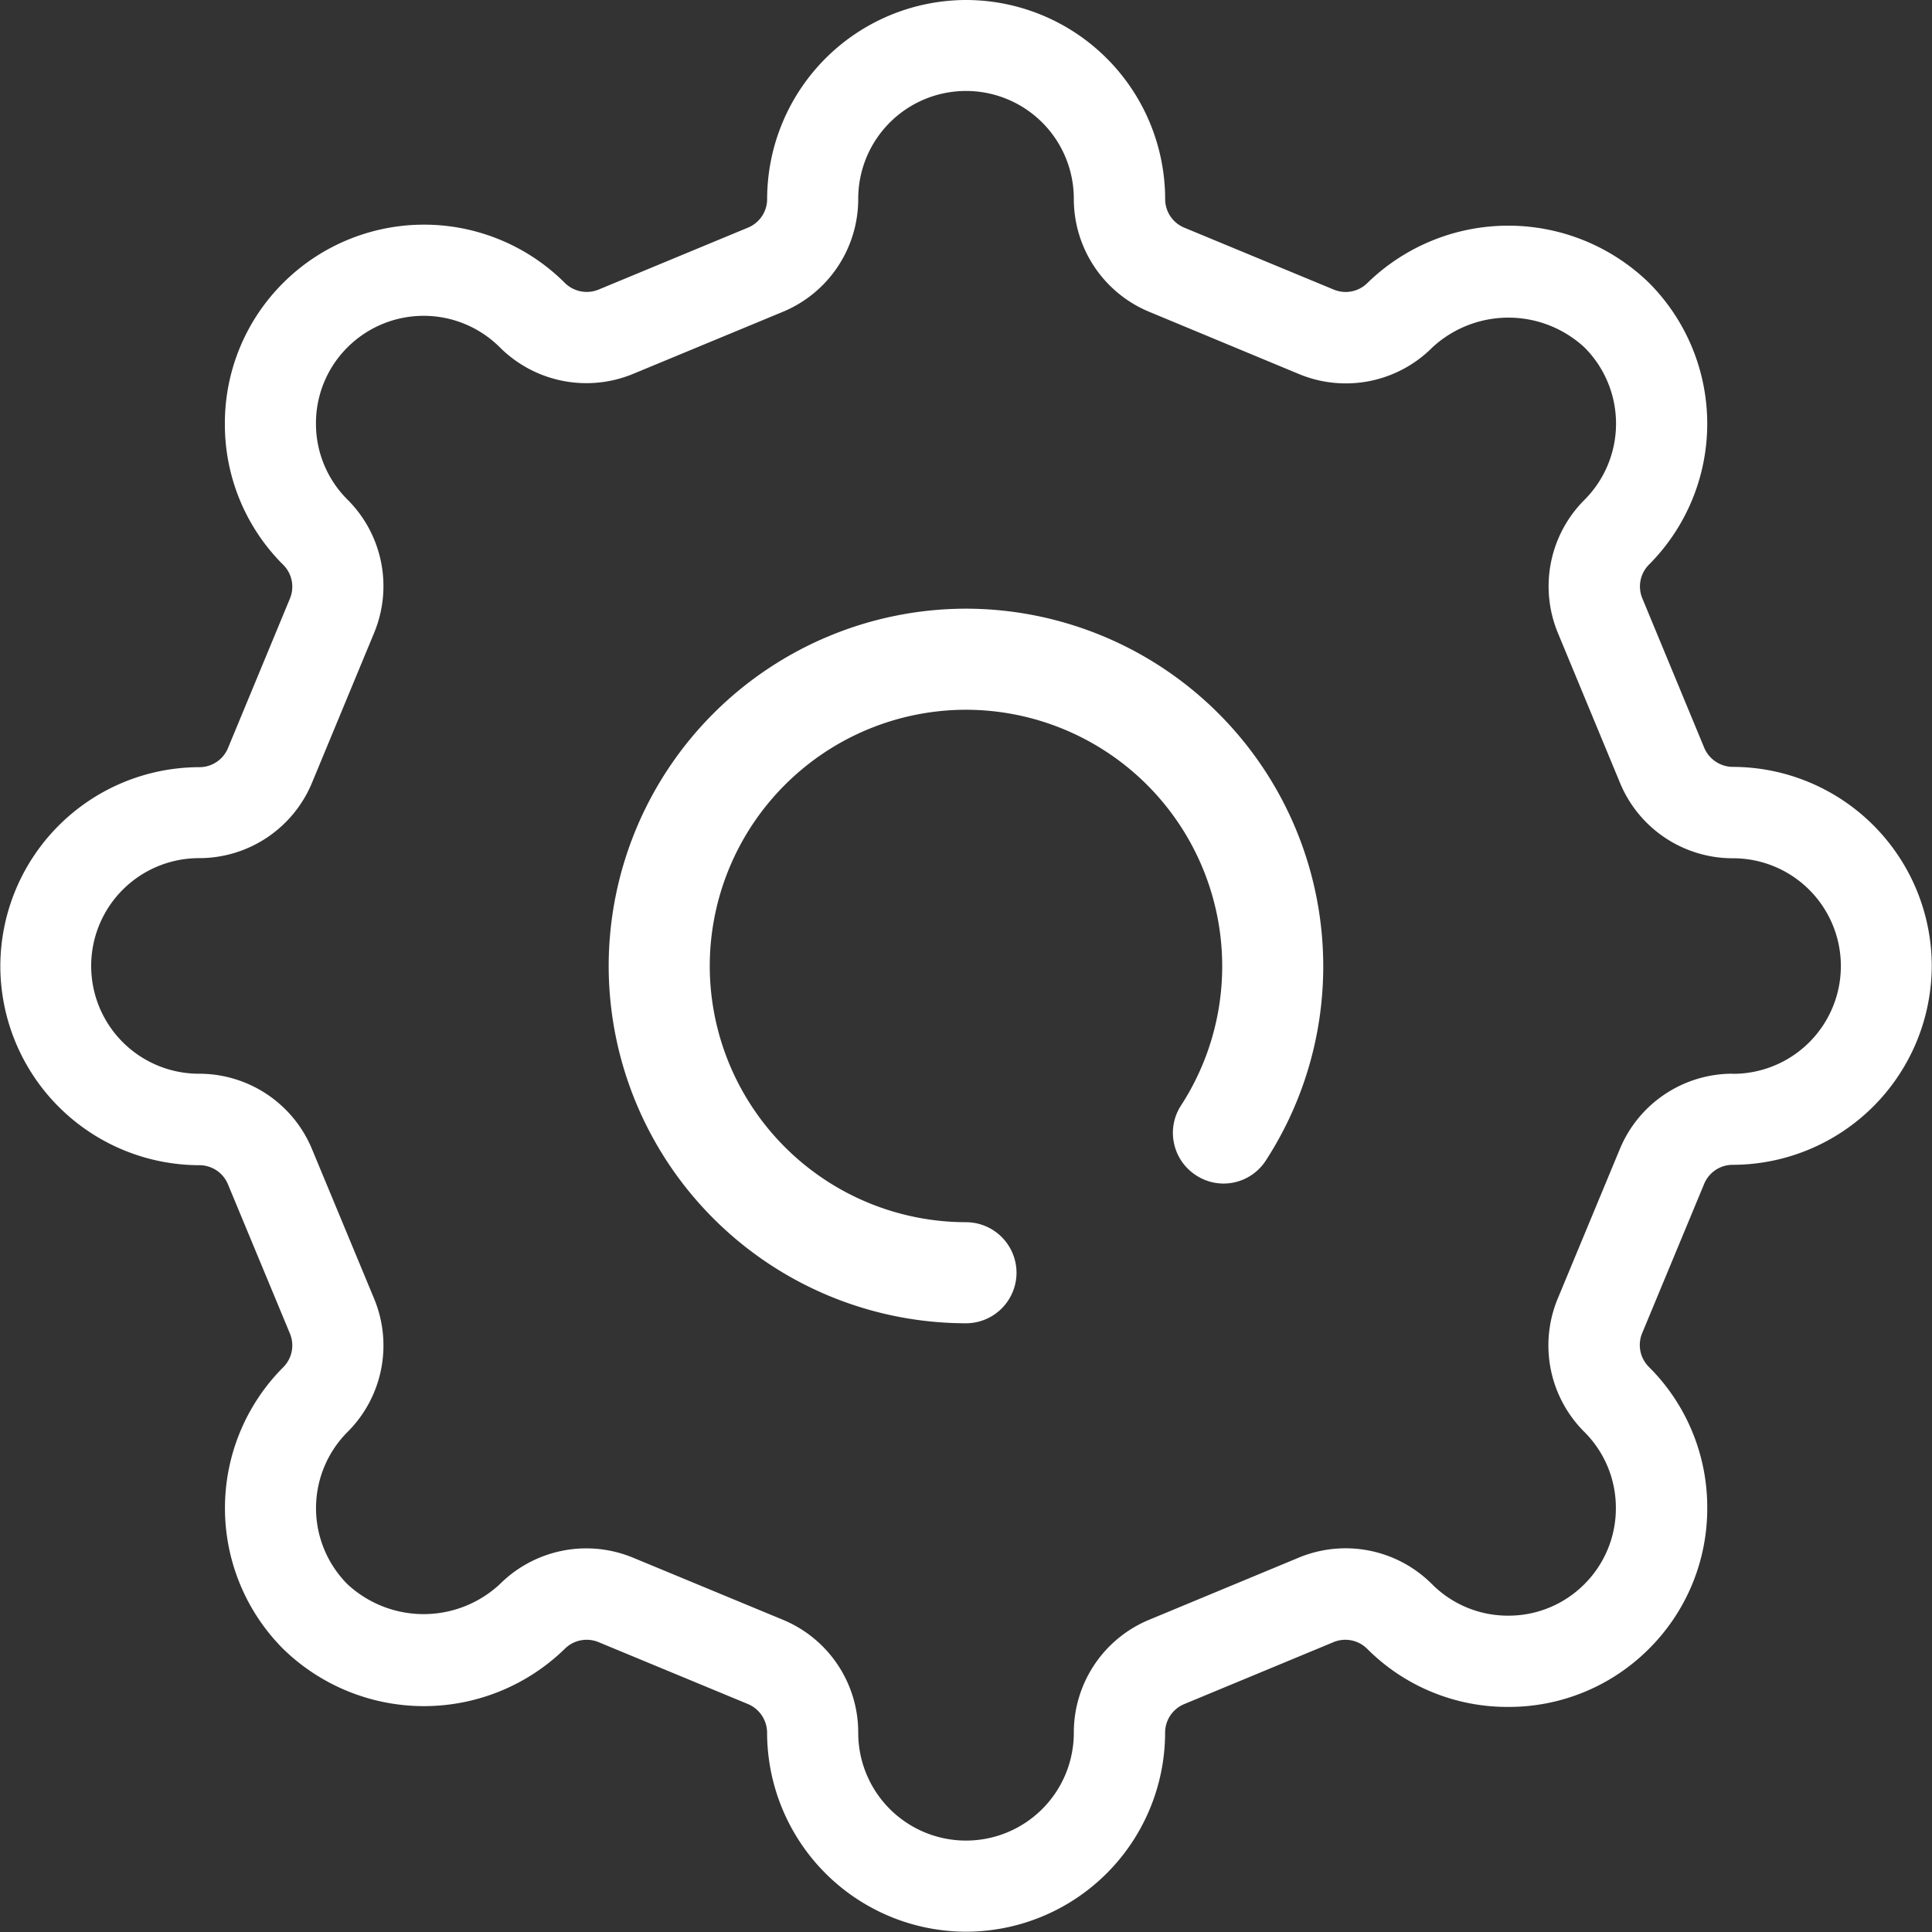
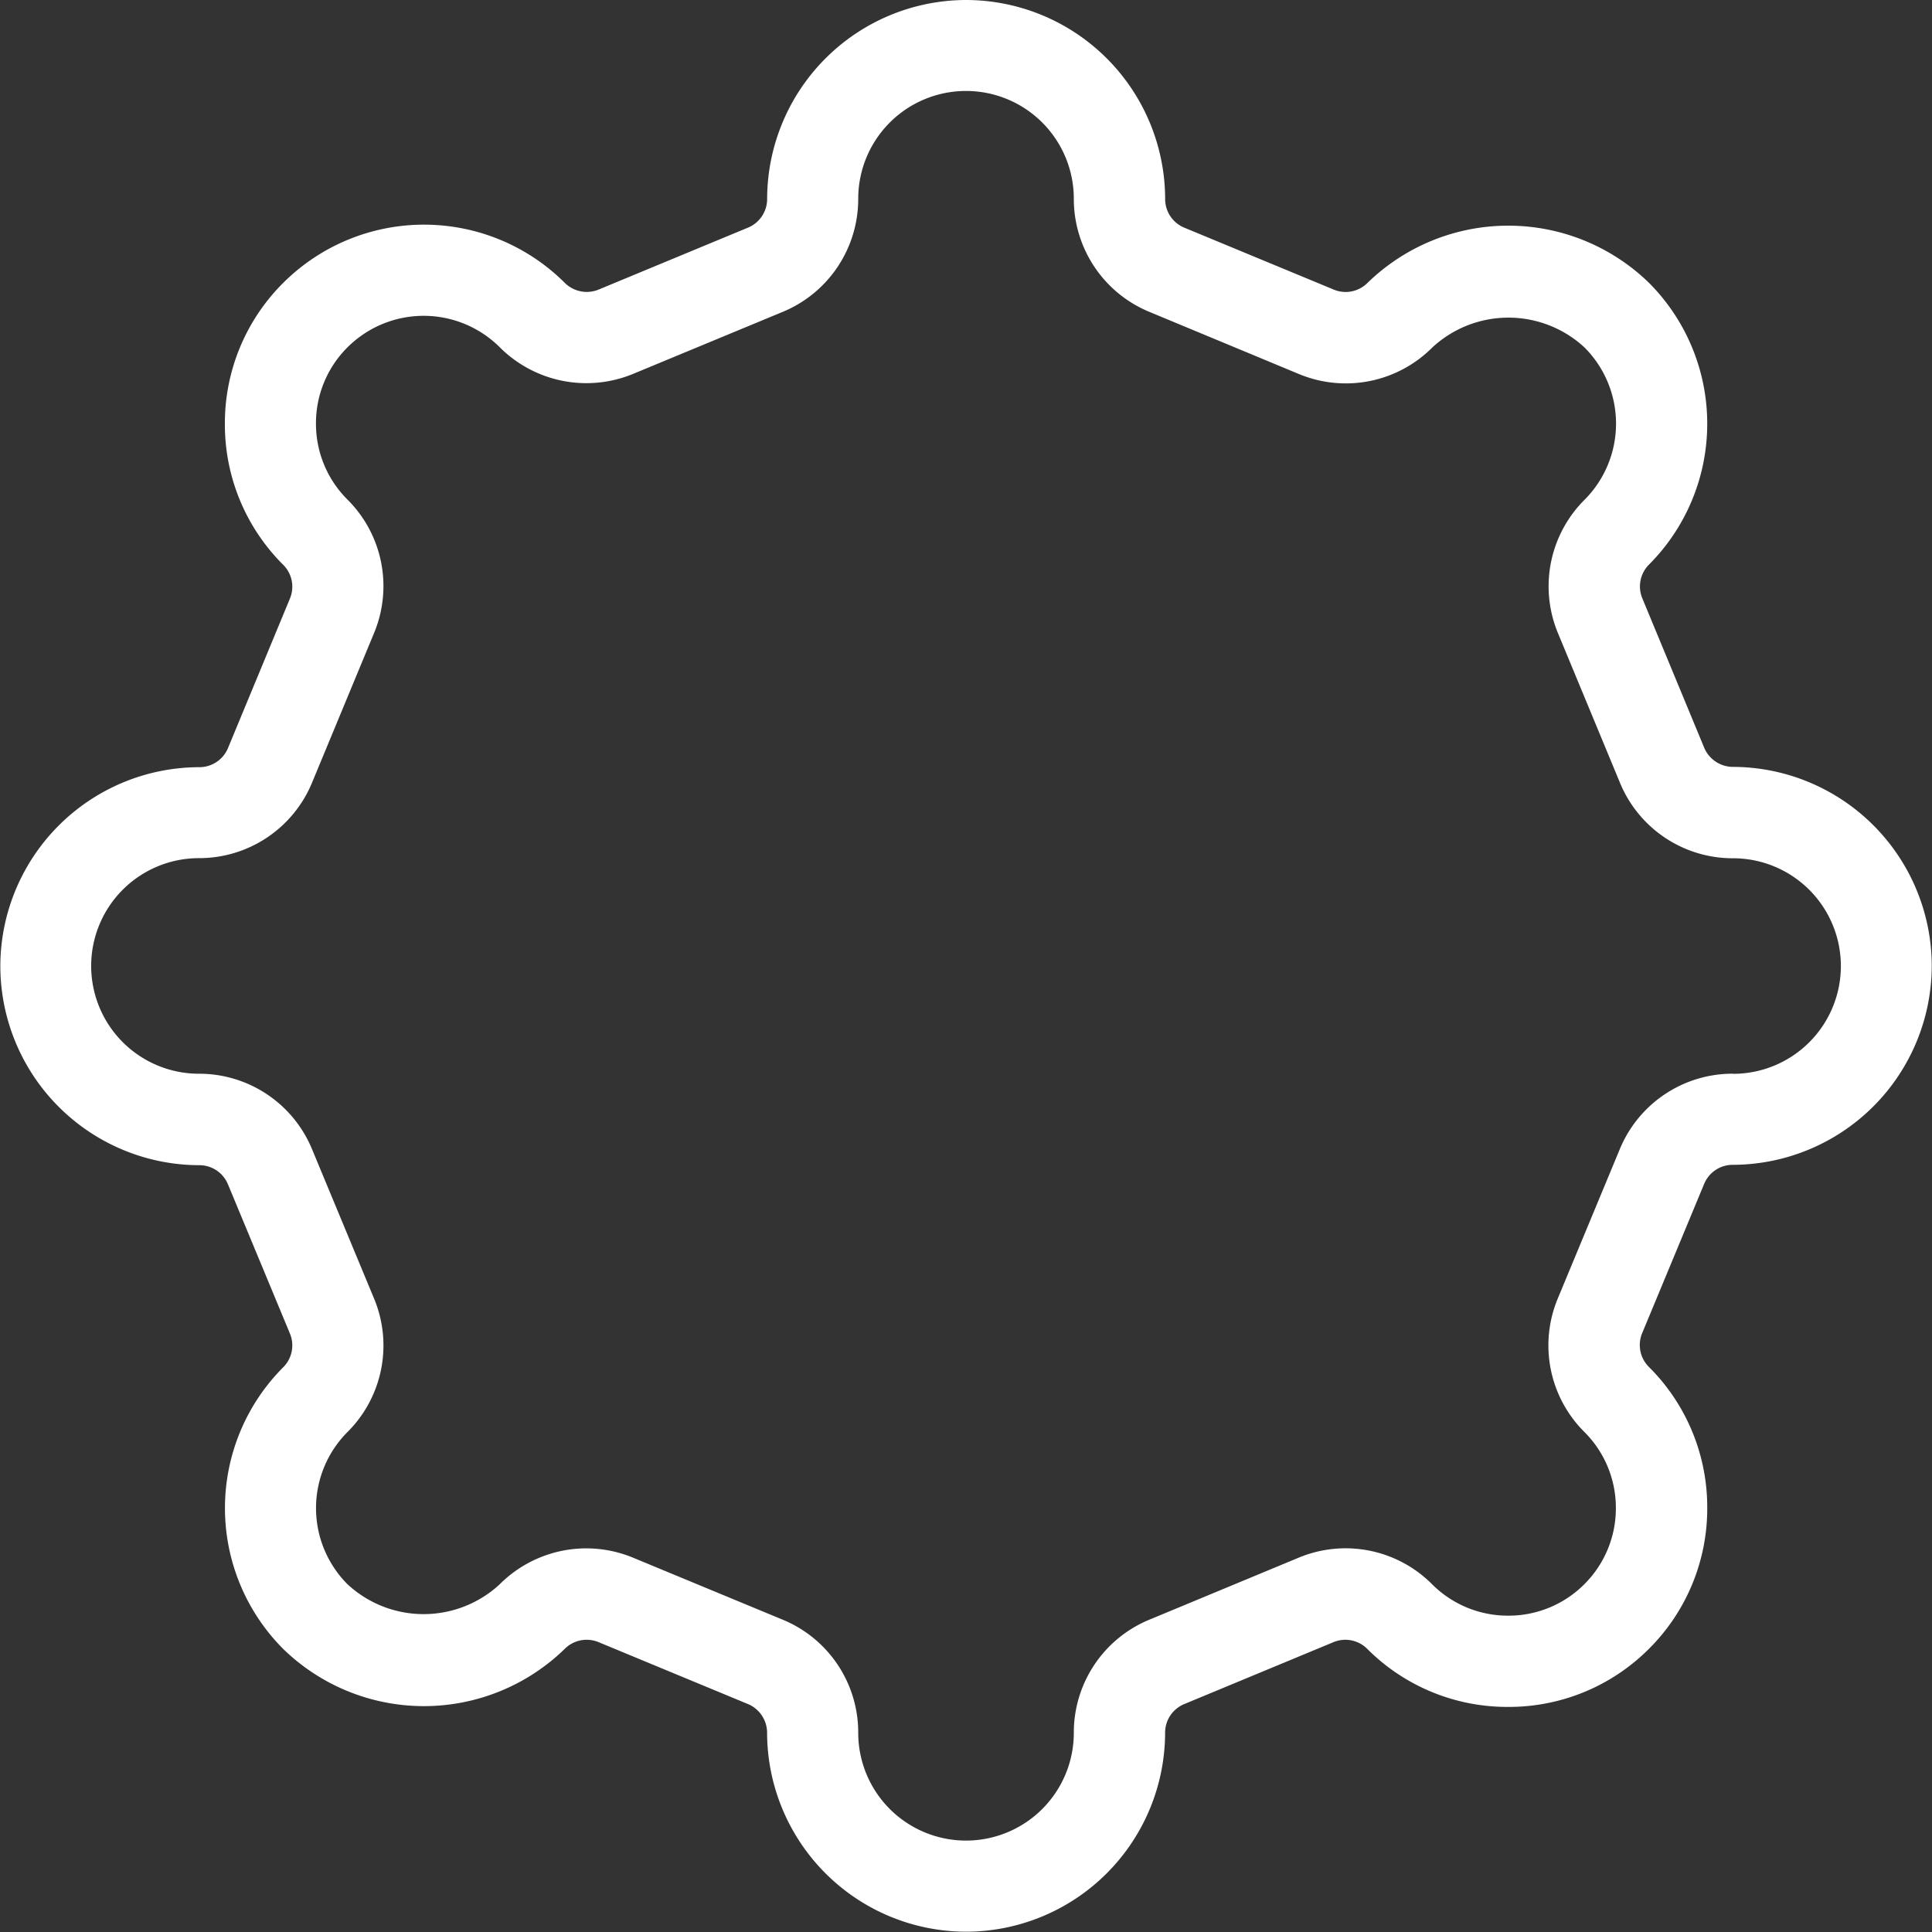
<svg xmlns="http://www.w3.org/2000/svg" width="46.599" height="46.601" viewBox="0 0 46.599 46.601">
  <rect x="0" y="0" width="46.599" height="46.601" fill="#333333" stroke="none" />
  <g id="icon_mantenimiento_HS_advice" transform="translate(1307.647 -296.411)">
    <path id="Trazado_979" data-name="Trazado 979" d="M-1265.851,314.908a.754.754,0,0,1-.69-.459l-1.494-3.607a.745.745,0,0,1,.163-.815,4.812,4.812,0,0,0,0-6.792,4.866,4.866,0,0,0-6.792,0,.745.745,0,0,1-.813.161l-3.606-1.494a.746.746,0,0,1-.461-.691,4.808,4.808,0,0,0-4.8-4.8,4.808,4.808,0,0,0-4.8,4.8.746.746,0,0,1-.461.69l-3.6,1.493a.751.751,0,0,1-.819-.16,4.808,4.808,0,0,0-6.792,0,4.772,4.772,0,0,0-1.407,3.4,4.77,4.77,0,0,0,1.407,3.4.745.745,0,0,1,.162.814l-1.494,3.606a.746.746,0,0,1-.691.461,4.807,4.807,0,0,0-4.8,4.8,4.808,4.808,0,0,0,4.8,4.8.745.745,0,0,1,.69.461l1.495,3.6a.744.744,0,0,1-.163.814,4.809,4.809,0,0,0,0,6.792,4.866,4.866,0,0,0,6.79,0,.748.748,0,0,1,.815-.164l3.608,1.495a.753.753,0,0,1,.459.69,4.808,4.808,0,0,0,4.8,4.8,4.808,4.808,0,0,0,4.8-4.8.745.745,0,0,1,.461-.69l3.6-1.494a.745.745,0,0,1,.814.162,4.771,4.771,0,0,0,3.394,1.4h0a4.77,4.77,0,0,0,3.4-1.4,4.773,4.773,0,0,0,1.407-3.4,4.771,4.771,0,0,0-1.407-3.4.745.745,0,0,1-.163-.814l1.495-3.6a.745.745,0,0,1,.69-.461,4.81,4.81,0,0,0,4.8-4.806A4.808,4.808,0,0,0-1265.851,314.908Zm0,7.4a2.944,2.944,0,0,0-2.728,1.822l-1.495,3.6a2.945,2.945,0,0,0,.64,3.218,2.578,2.578,0,0,1,.761,1.836,2.581,2.581,0,0,1-.761,1.838,2.578,2.578,0,0,1-1.836.758h0a2.581,2.581,0,0,1-1.836-.758,2.944,2.944,0,0,0-3.219-.64l-3.6,1.495a2.944,2.944,0,0,0-1.822,2.728,2.6,2.6,0,0,1-2.6,2.6,2.6,2.6,0,0,1-2.6-2.6,2.941,2.941,0,0,0-1.822-2.728l-3.608-1.495a2.958,2.958,0,0,0-1.13-.225,2.954,2.954,0,0,0-2.087.866,2.7,2.7,0,0,1-3.671,0,2.6,2.6,0,0,1,0-3.673,2.944,2.944,0,0,0,.64-3.219l-1.495-3.6a2.944,2.944,0,0,0-2.728-1.822,2.6,2.6,0,0,1-2.6-2.6,2.6,2.6,0,0,1,2.6-2.6,2.946,2.946,0,0,0,2.728-1.822l1.495-3.607a2.944,2.944,0,0,0-.64-3.218,2.579,2.579,0,0,1-.761-1.836,2.581,2.581,0,0,1,.761-1.838,2.6,2.6,0,0,1,3.673,0,2.954,2.954,0,0,0,3.218.64l3.606-1.495a2.946,2.946,0,0,0,1.821-2.728,2.6,2.6,0,0,1,2.6-2.6,2.6,2.6,0,0,1,2.6,2.6,2.946,2.946,0,0,0,1.822,2.728l3.609,1.5a2.945,2.945,0,0,0,3.216-.641,2.7,2.7,0,0,1,3.671,0,2.6,2.6,0,0,1,0,3.674,2.945,2.945,0,0,0-.64,3.218l1.495,3.607a2.942,2.942,0,0,0,2.728,1.821,2.6,2.6,0,0,1,2.6,2.6A2.6,2.6,0,0,1-1265.851,322.311Z" fill="#fff" />
-     <path id="Trazado_980" data-name="Trazado 980" d="M-1159.253,436.188a8.628,8.628,0,0,0-8.618,8.618,8.628,8.628,0,0,0,8.618,8.618,1.221,1.221,0,0,0,1.219-1.219,1.221,1.221,0,0,0-1.219-1.219,6.187,6.187,0,0,1-6.18-6.18,6.187,6.187,0,0,1,6.18-6.18,6.187,6.187,0,0,1,6.18,6.18,6.168,6.168,0,0,1-.992,3.363,1.207,1.207,0,0,0-.17.915,1.213,1.213,0,0,0,.53.77,1.213,1.213,0,0,0,.662.2,1.214,1.214,0,0,0,1.023-.557,8.6,8.6,0,0,0,1.384-4.688A8.628,8.628,0,0,0-1159.253,436.188Z" transform="translate(-125.095 -125.096)" fill="#fff" />
  </g>
</svg>